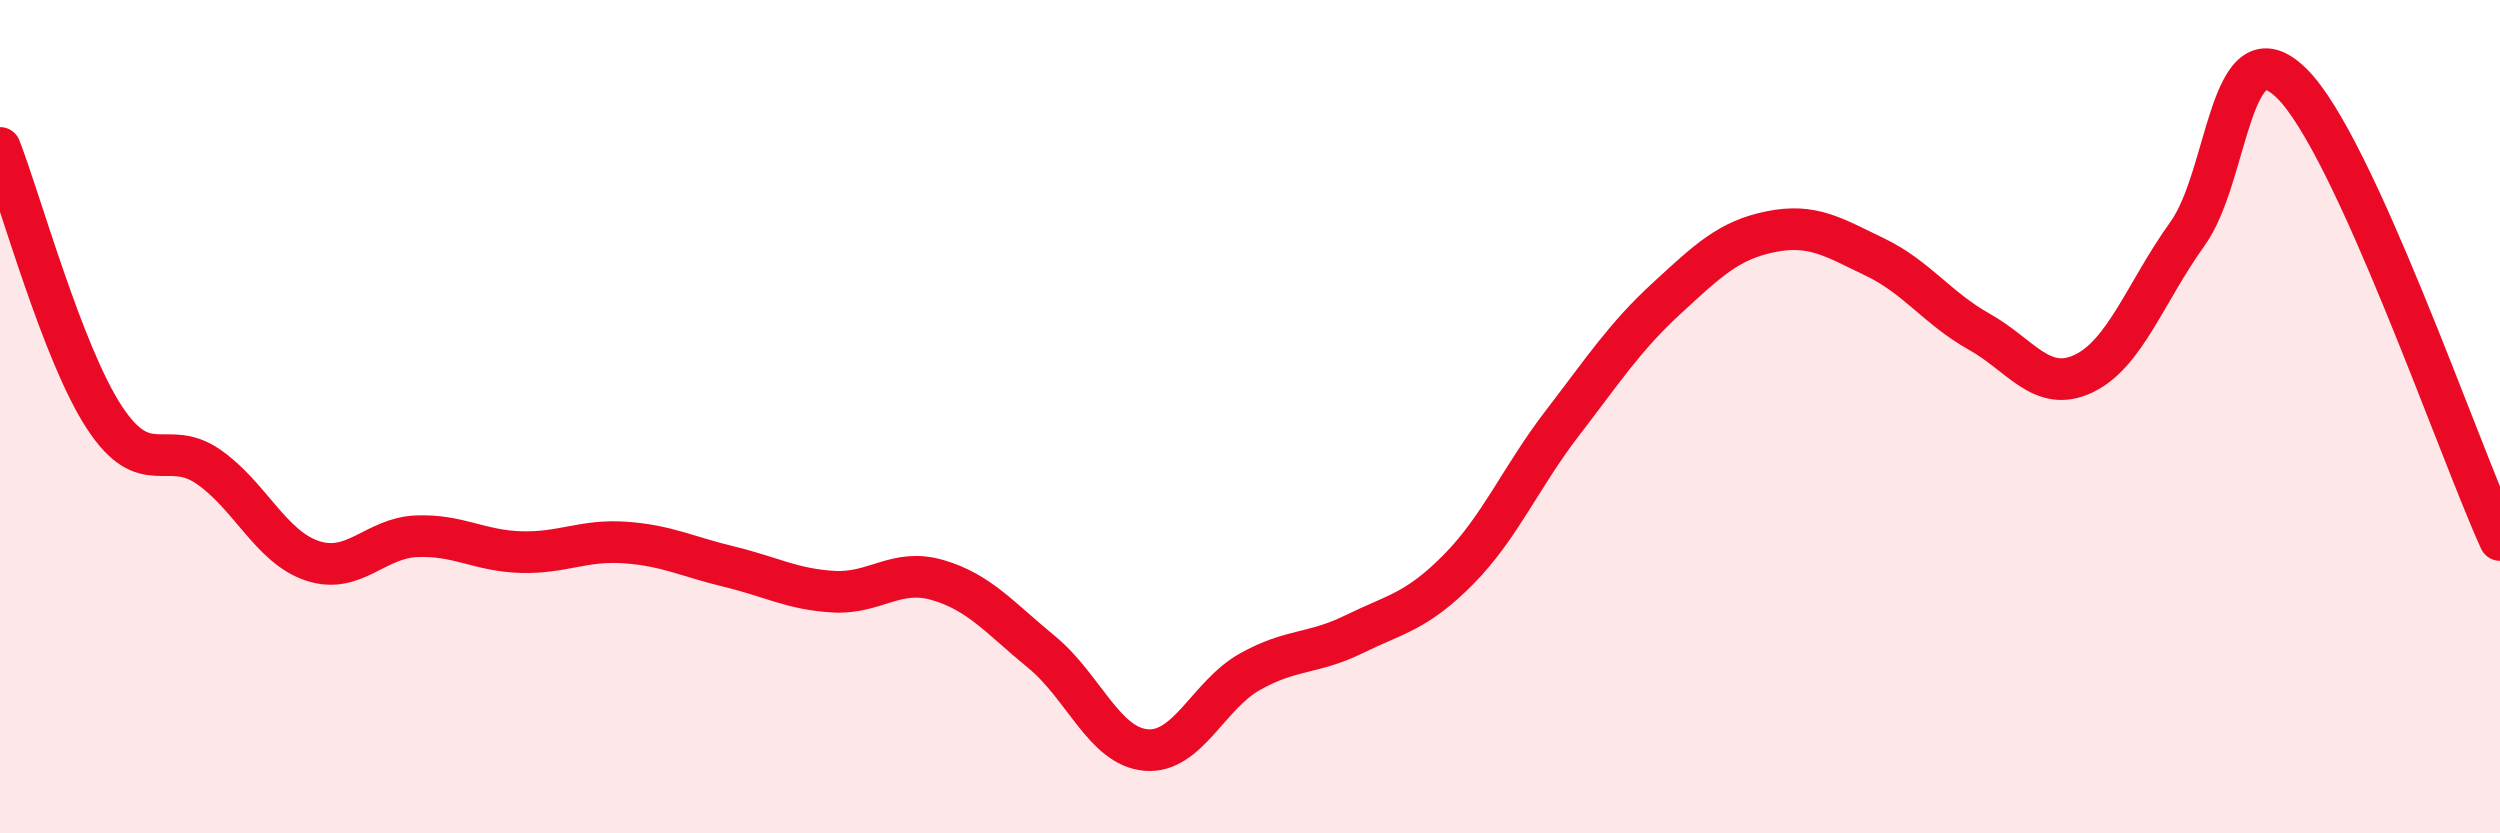
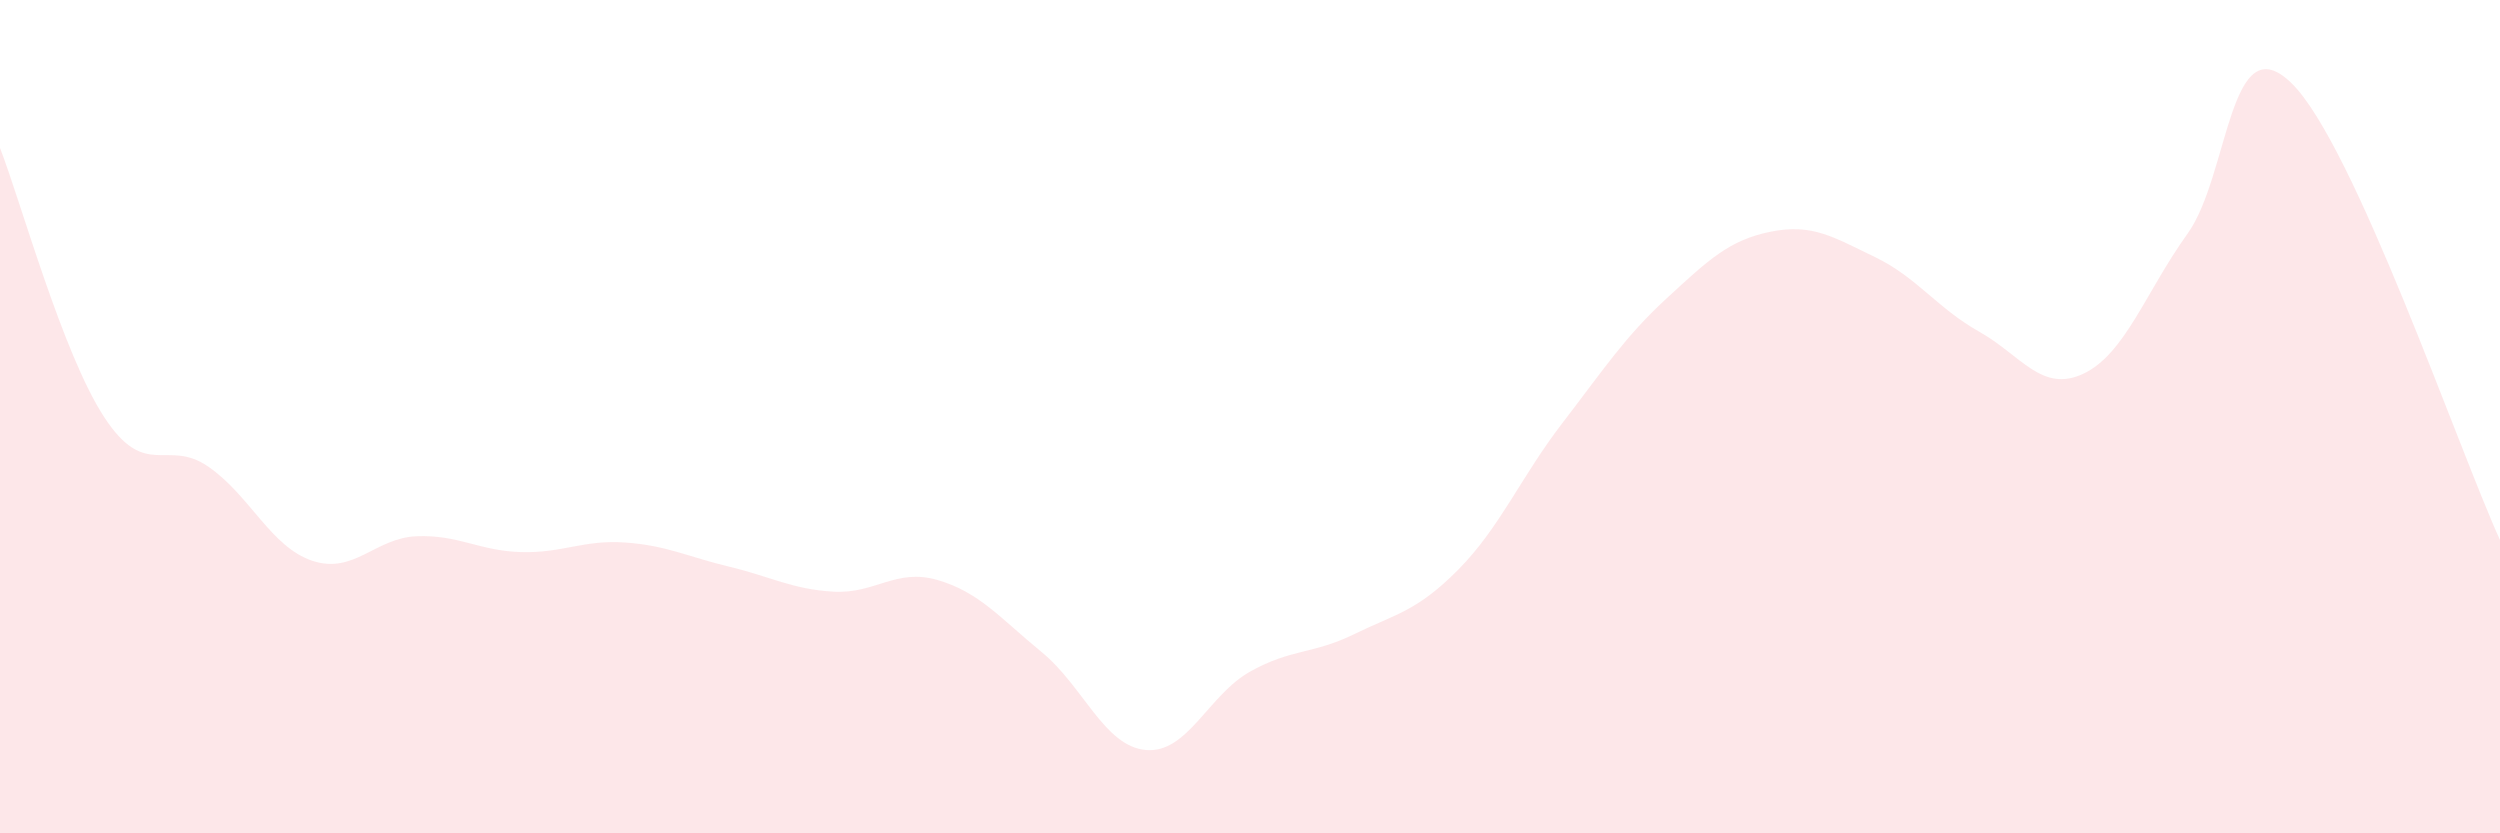
<svg xmlns="http://www.w3.org/2000/svg" width="60" height="20" viewBox="0 0 60 20">
  <path d="M 0,3.55 C 0.5,4.84 1.5,8.48 2.5,10.01 C 3.5,11.54 4,10.51 5,11.2 C 6,11.89 6.5,13.13 7.5,13.46 C 8.5,13.79 9,12.91 10,12.87 C 11,12.83 11.5,13.22 12.5,13.25 C 13.5,13.28 14,12.95 15,13.02 C 16,13.09 16.5,13.36 17.5,13.6 C 18.5,13.84 19,14.14 20,14.2 C 21,14.26 21.5,13.63 22.5,13.92 C 23.5,14.21 24,14.83 25,15.65 C 26,16.47 26.5,17.91 27.5,18 C 28.5,18.09 29,16.68 30,16.12 C 31,15.56 31.5,15.71 32.5,15.22 C 33.5,14.73 34,14.68 35,13.67 C 36,12.66 36.5,11.45 37.5,10.15 C 38.5,8.85 39,8.08 40,7.16 C 41,6.24 41.5,5.76 42.5,5.56 C 43.5,5.36 44,5.69 45,6.17 C 46,6.65 46.5,7.4 47.5,7.96 C 48.5,8.52 49,9.44 50,8.97 C 51,8.5 51.5,7 52.5,5.61 C 53.5,4.22 53.5,0.53 55,2 C 56.5,3.47 59,10.77 60,12.96L60 20L0 20Z" fill="#EB0A25" opacity="0.1" stroke-linecap="round" stroke-linejoin="round" />
-   <path d="M 0,3.55 C 0.5,4.84 1.5,8.48 2.5,10.01 C 3.5,11.54 4,10.51 5,11.2 C 6,11.89 6.5,13.13 7.5,13.46 C 8.5,13.79 9,12.91 10,12.87 C 11,12.83 11.5,13.22 12.5,13.25 C 13.5,13.28 14,12.95 15,13.02 C 16,13.09 16.5,13.36 17.5,13.6 C 18.5,13.84 19,14.14 20,14.2 C 21,14.26 21.5,13.63 22.5,13.92 C 23.5,14.21 24,14.83 25,15.65 C 26,16.47 26.5,17.91 27.5,18 C 28.5,18.09 29,16.68 30,16.12 C 31,15.56 31.5,15.71 32.5,15.22 C 33.5,14.73 34,14.68 35,13.67 C 36,12.66 36.5,11.45 37.5,10.15 C 38.5,8.85 39,8.08 40,7.16 C 41,6.24 41.5,5.76 42.5,5.56 C 43.5,5.36 44,5.69 45,6.17 C 46,6.65 46.5,7.4 47.5,7.96 C 48.5,8.52 49,9.44 50,8.97 C 51,8.5 51.5,7 52.5,5.61 C 53.5,4.22 53.5,0.53 55,2 C 56.5,3.47 59,10.77 60,12.96" stroke="#EB0A25" stroke-width="1" fill="none" stroke-linecap="round" stroke-linejoin="round" />
</svg>